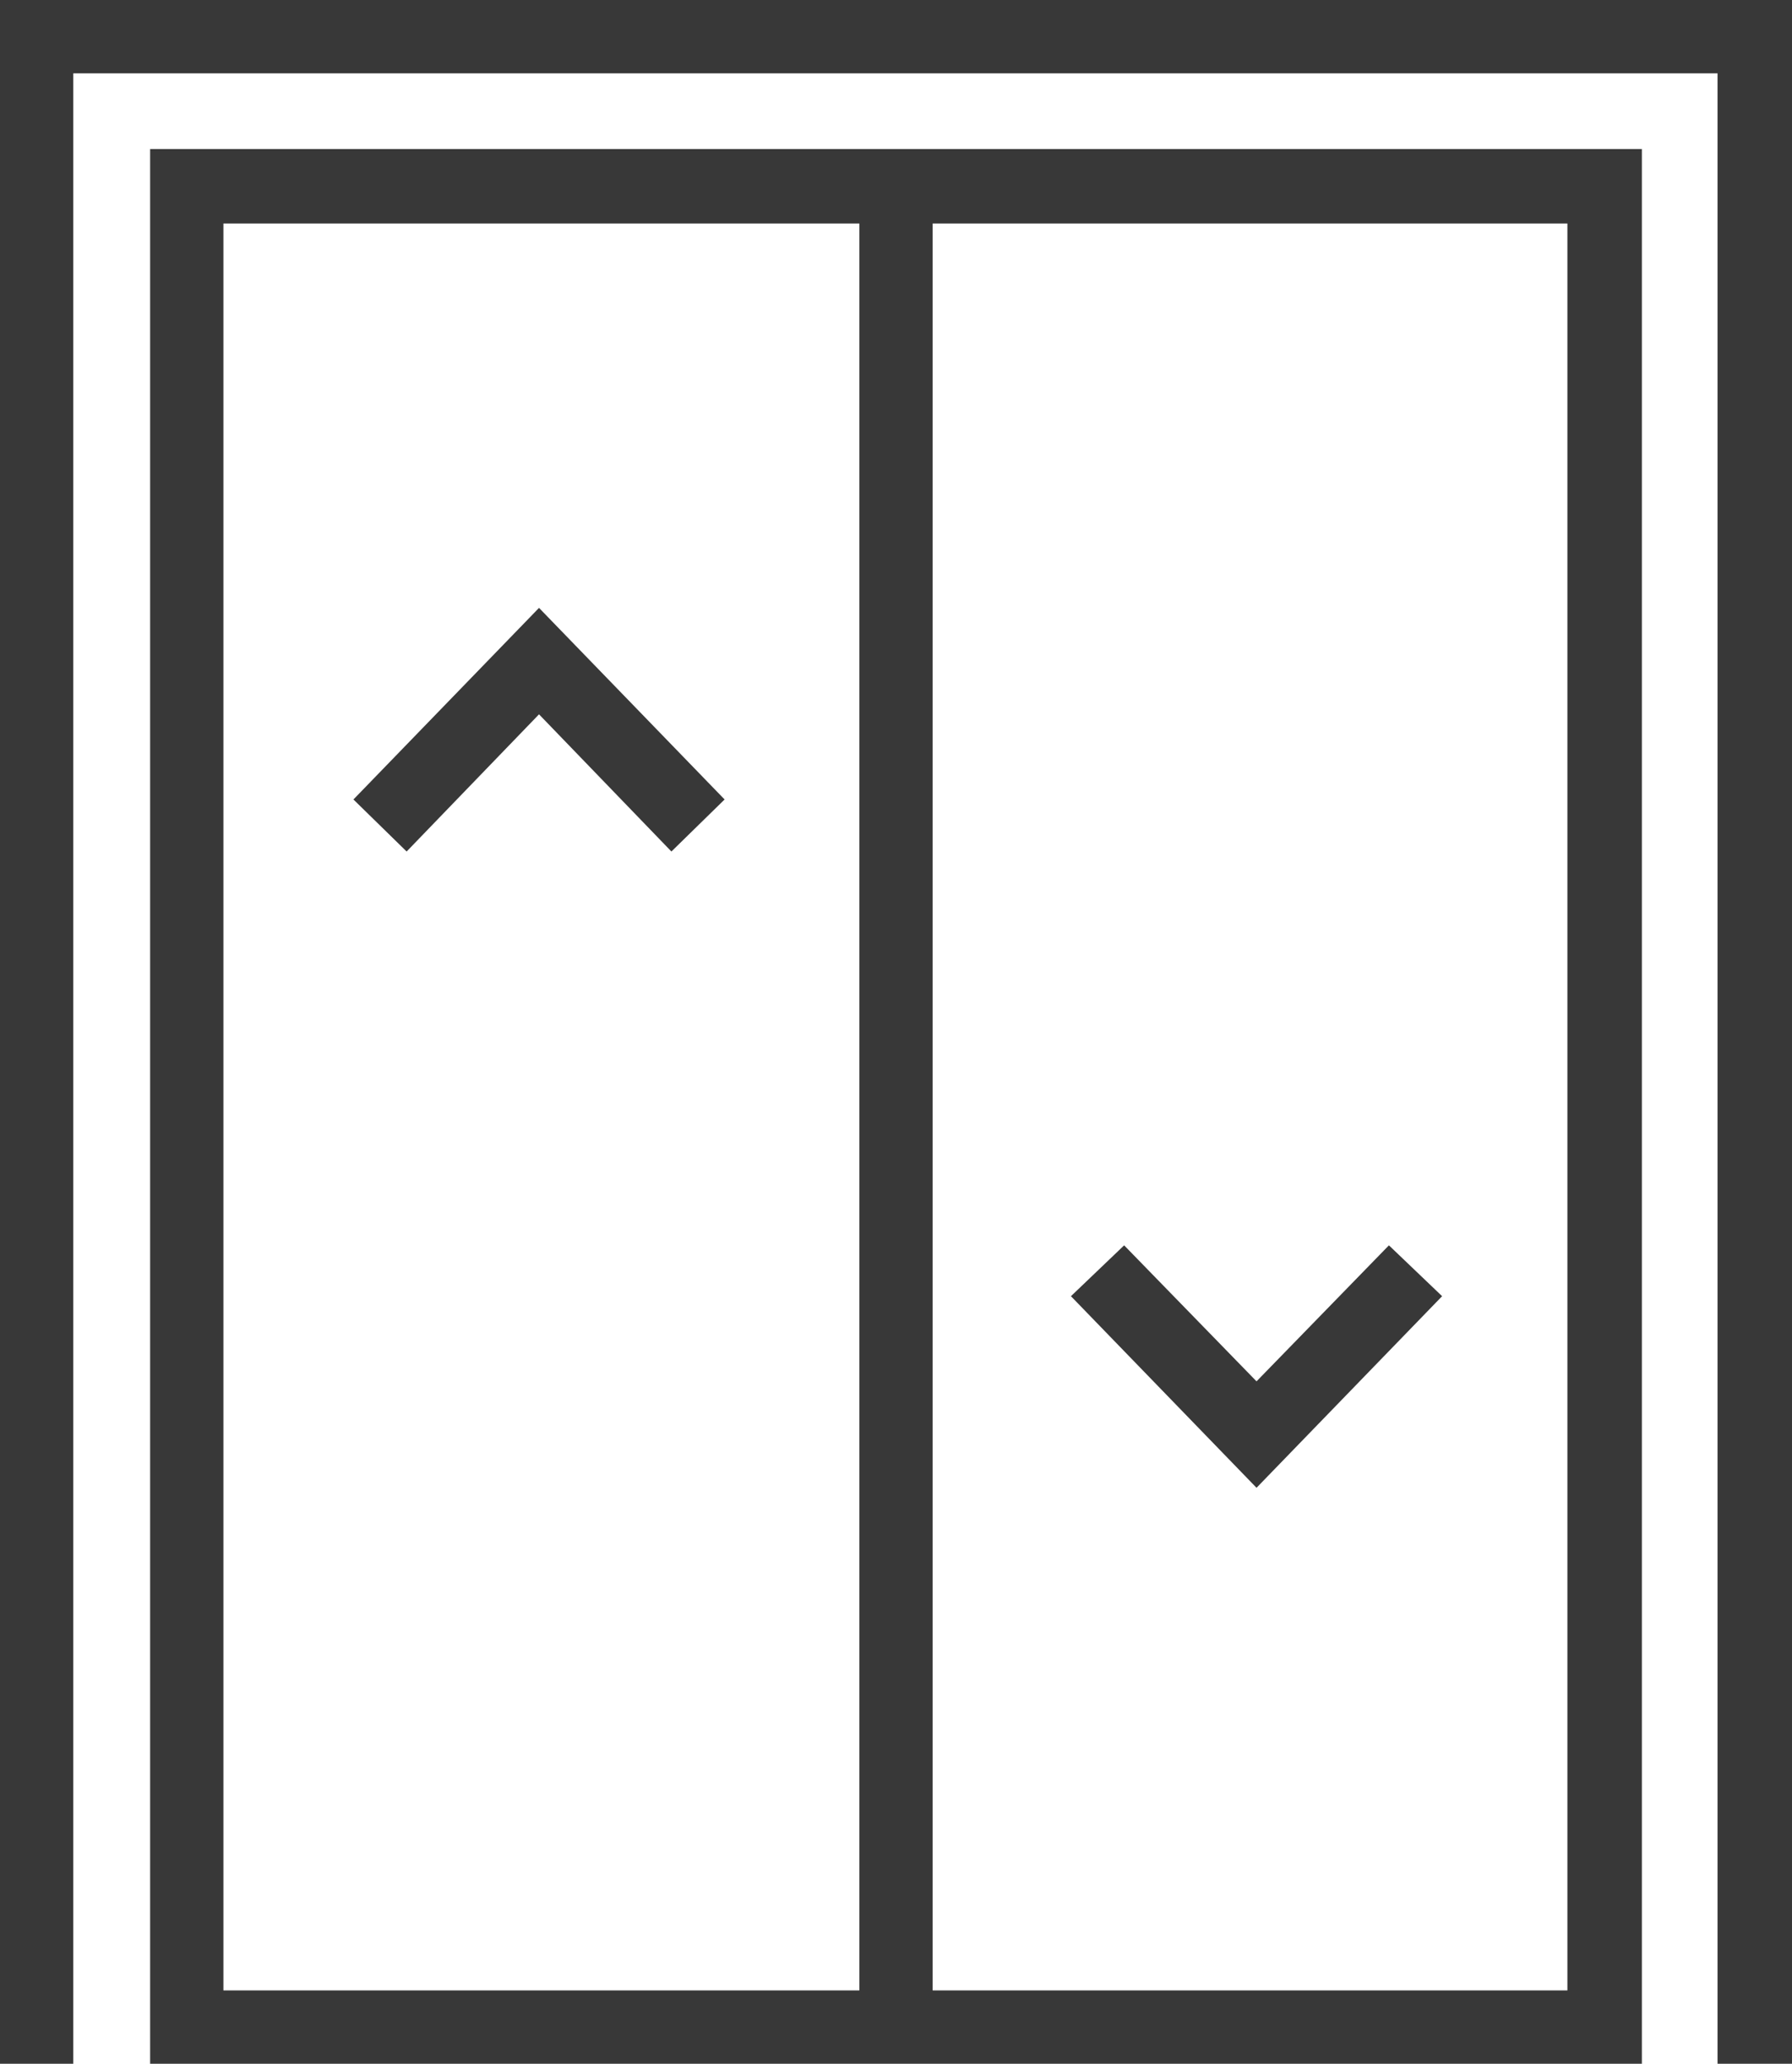
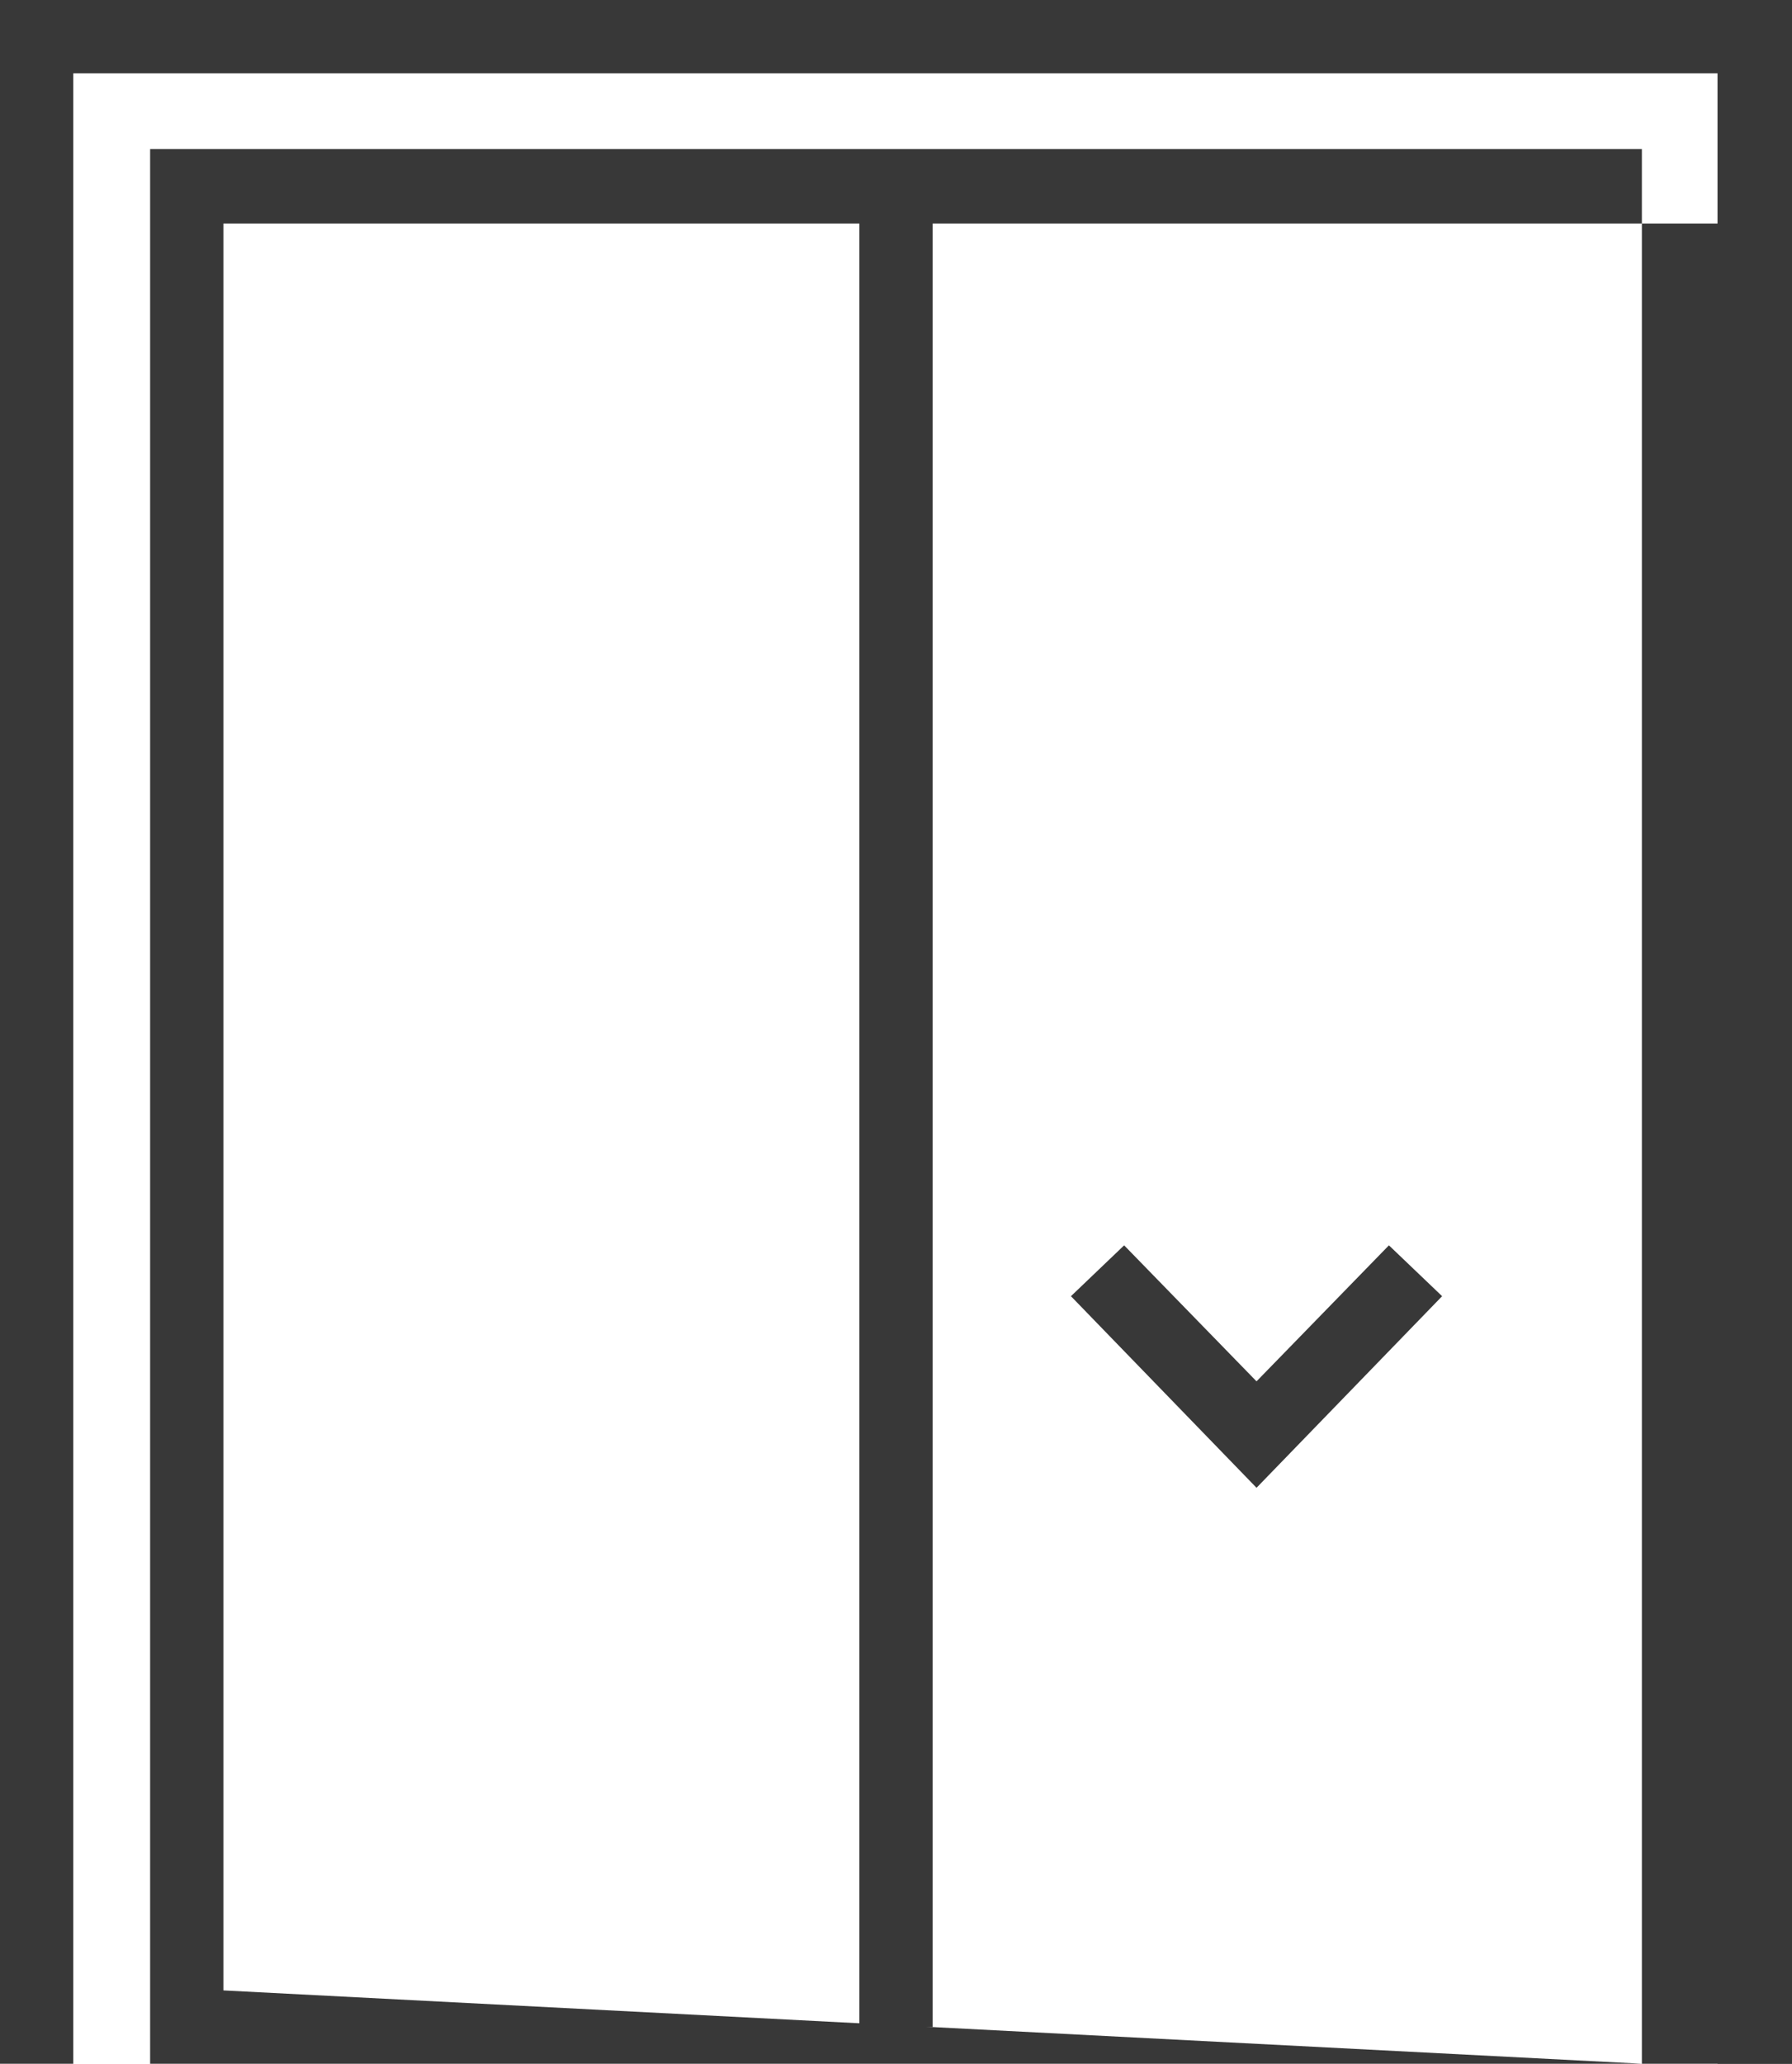
<svg xmlns="http://www.w3.org/2000/svg" id="_Слой_1" data-name="Слой 1" version="1.1" viewBox="0 0 151.6 174.5">
  <defs>
    <style>
      .cls-1 {
        fill: #383838;
        stroke-width: 0px;
      }
    </style>
  </defs>
  <polygon class="cls-1" points="151.6 174.5 145.3 174.5 145.3 6.2 6.2 6.2 6.2 174.5 0 174.5 0 0 151.6 0 151.6 174.5" />
-   <path class="cls-1" d="M138.9,174.5H12.7V12.6h126.2v161.9ZM18.9,168.3h113.7V18.9H18.9v149.4Z" />
+   <path class="cls-1" d="M138.9,174.5H12.7V12.6h126.2v161.9Zh113.7V18.9H18.9v149.4Z" />
  <rect class="cls-1" x="72.7" y="15.8" width="6.2" height="155.6" />
-   <polygon class="cls-1" points="56.8 72 45.6 60.4 34.4 72 29.9 67.6 45.6 51.4 61.3 67.6 56.8 72" />
  <polygon class="cls-1" points="106.3 125.8 90.6 109.6 95.1 105.3 106.3 116.8 117.5 105.3 122 109.6 106.3 125.8" />
</svg>